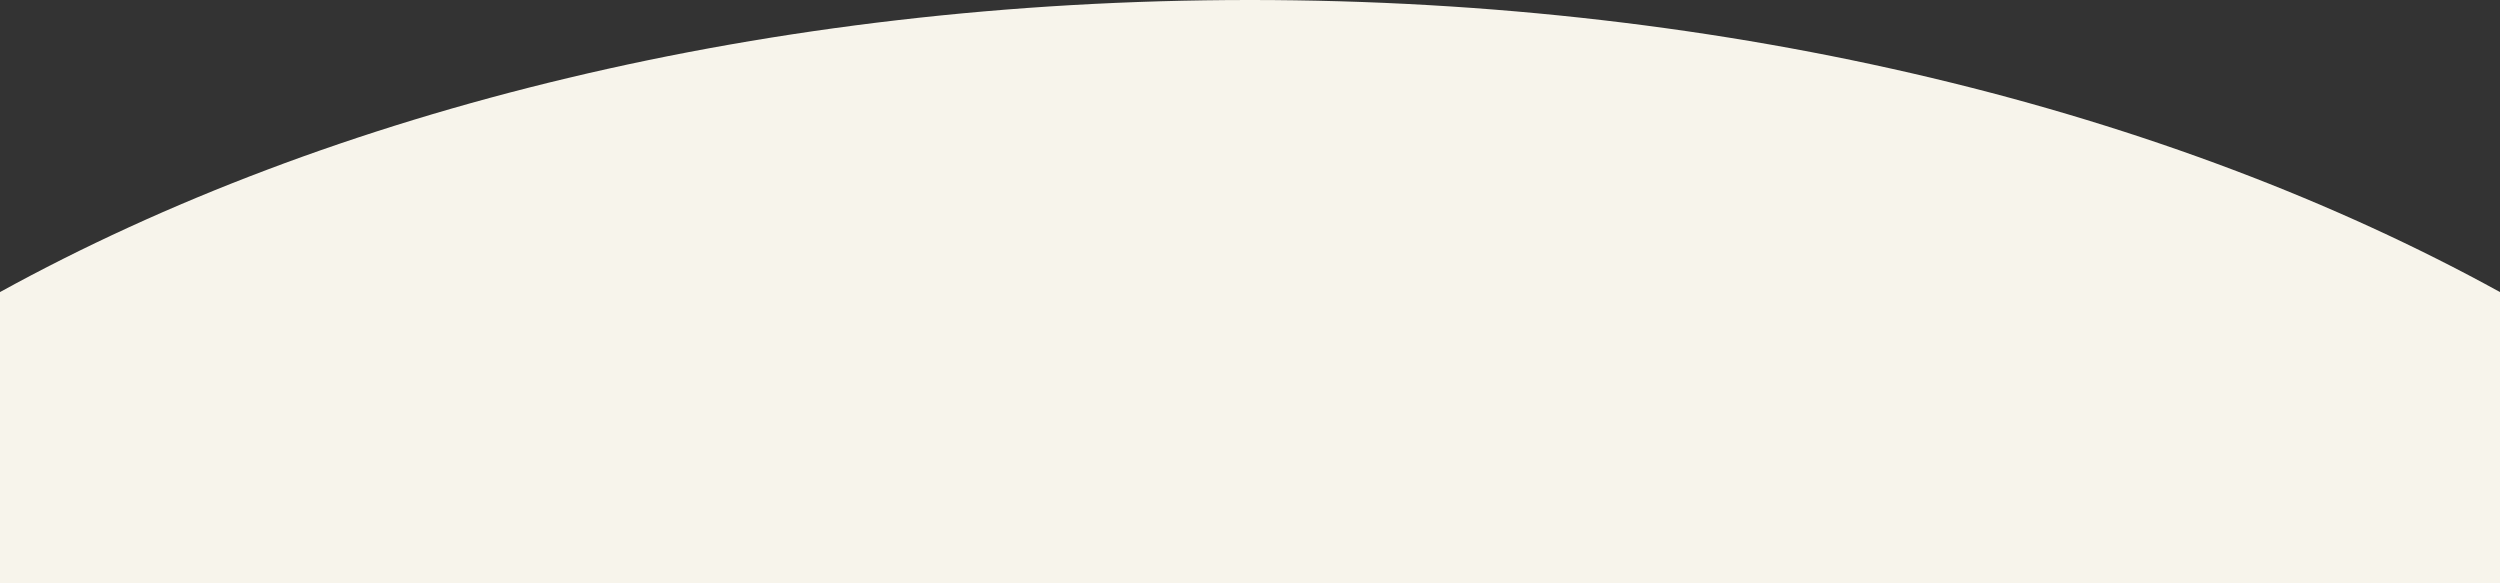
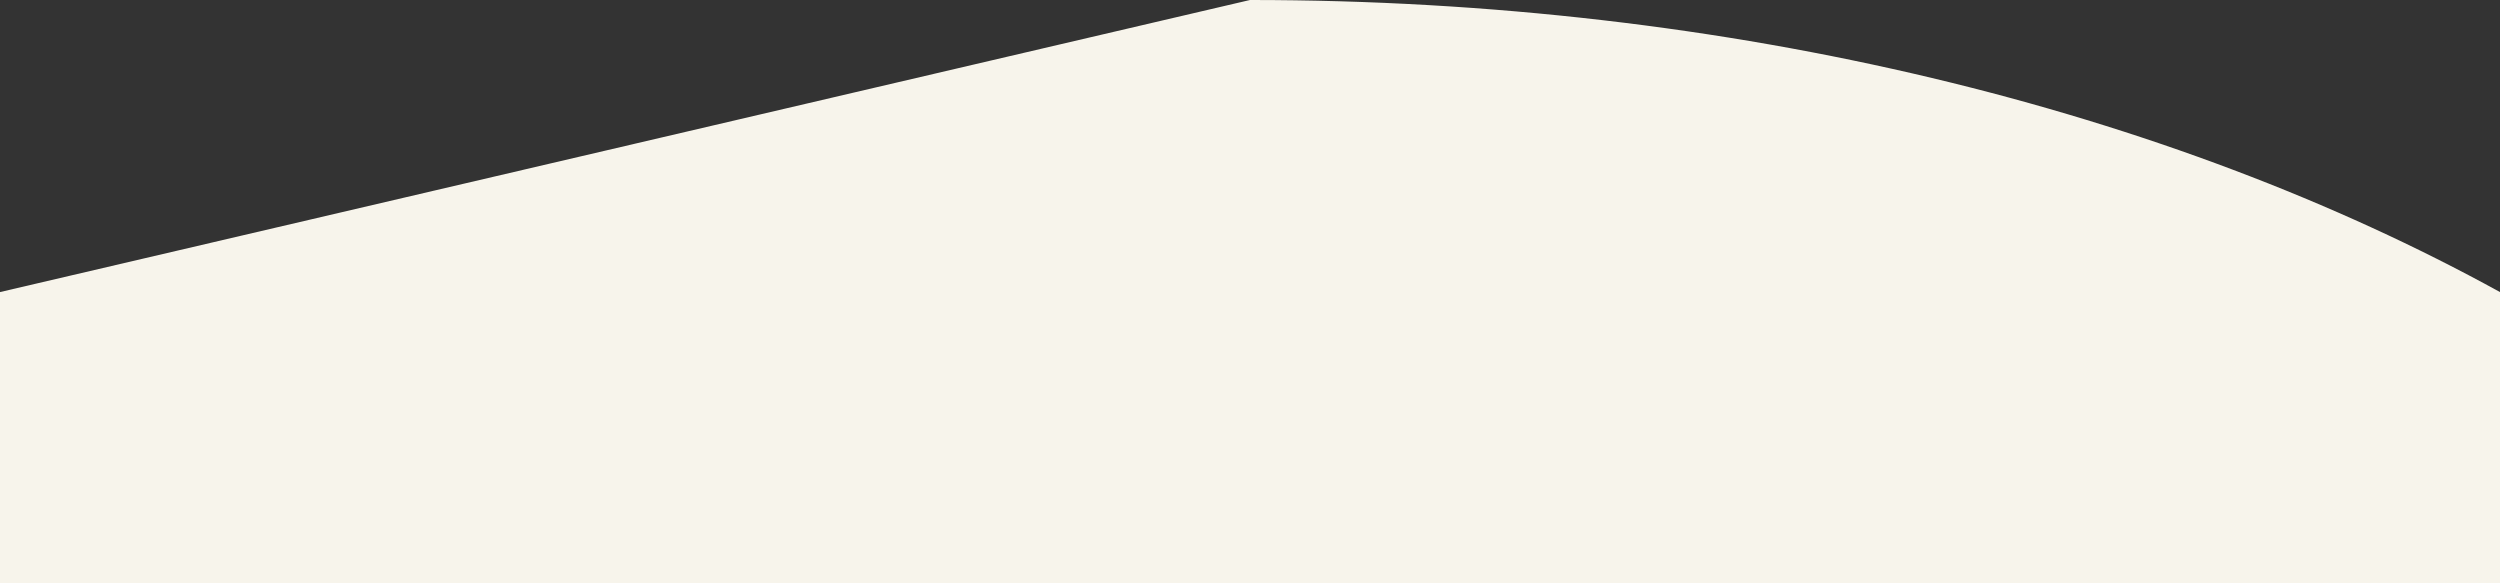
<svg xmlns="http://www.w3.org/2000/svg" fill="none" height="100%" overflow="visible" preserveAspectRatio="none" style="display: block;" viewBox="0 0 686 160" width="100%">
  <rect x="0" y="0" width="686" height="160" fill="#333333" stroke="none" />
-   <path d="M343 0C475.156 0 595.544 30.364 686 80.144V160H0V80.144C90.456 30.363 210.844 0 343 0Z" fill="#F7F4EB" id="Bottom" />
+   <path d="M343 0C475.156 0 595.544 30.364 686 80.144V160H0V80.144Z" fill="#F7F4EB" id="Bottom" />
</svg>